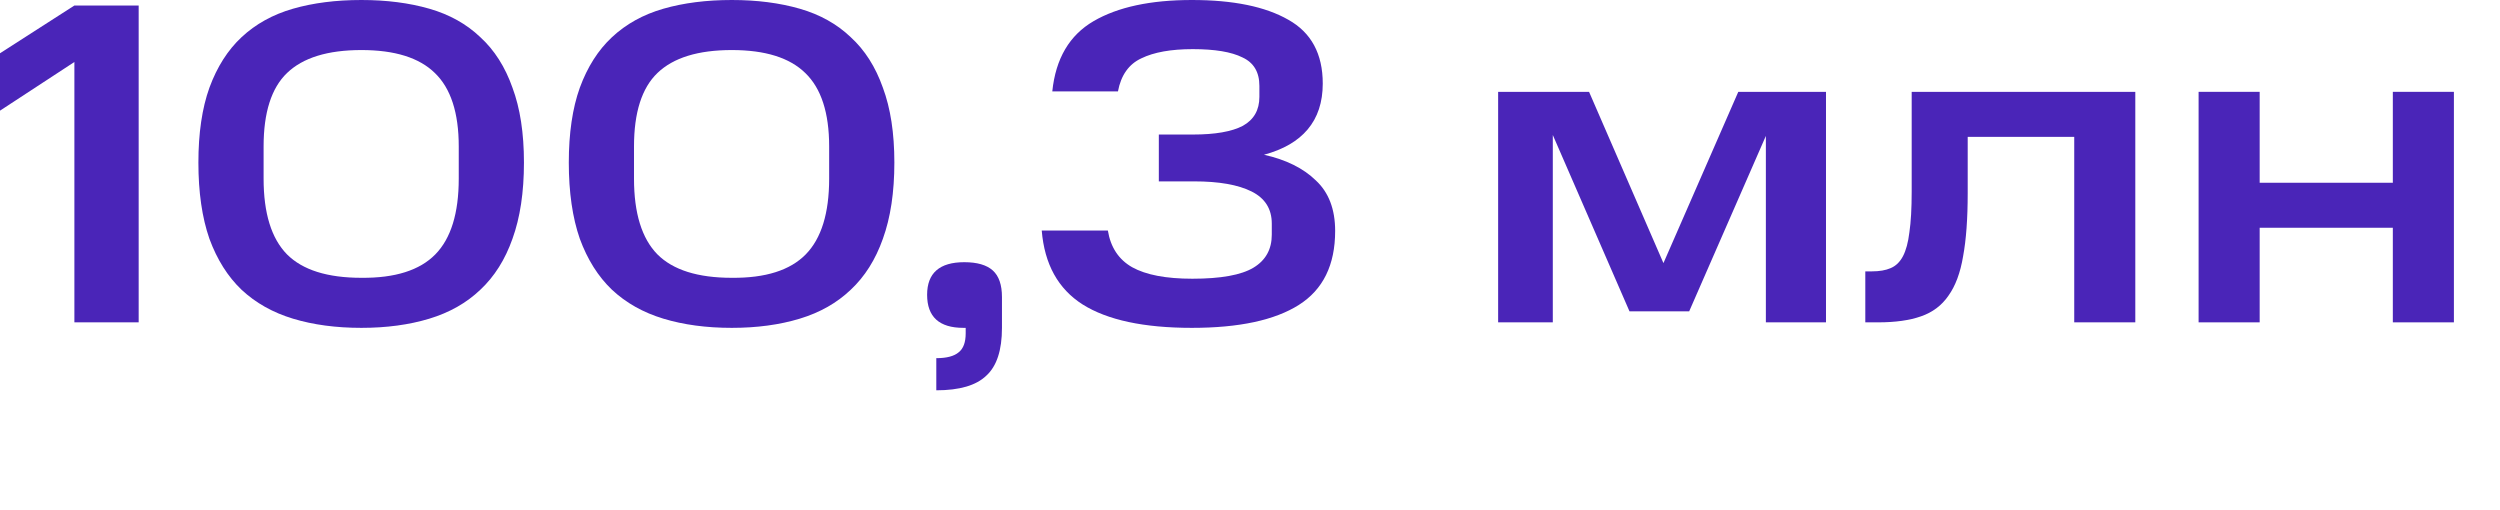
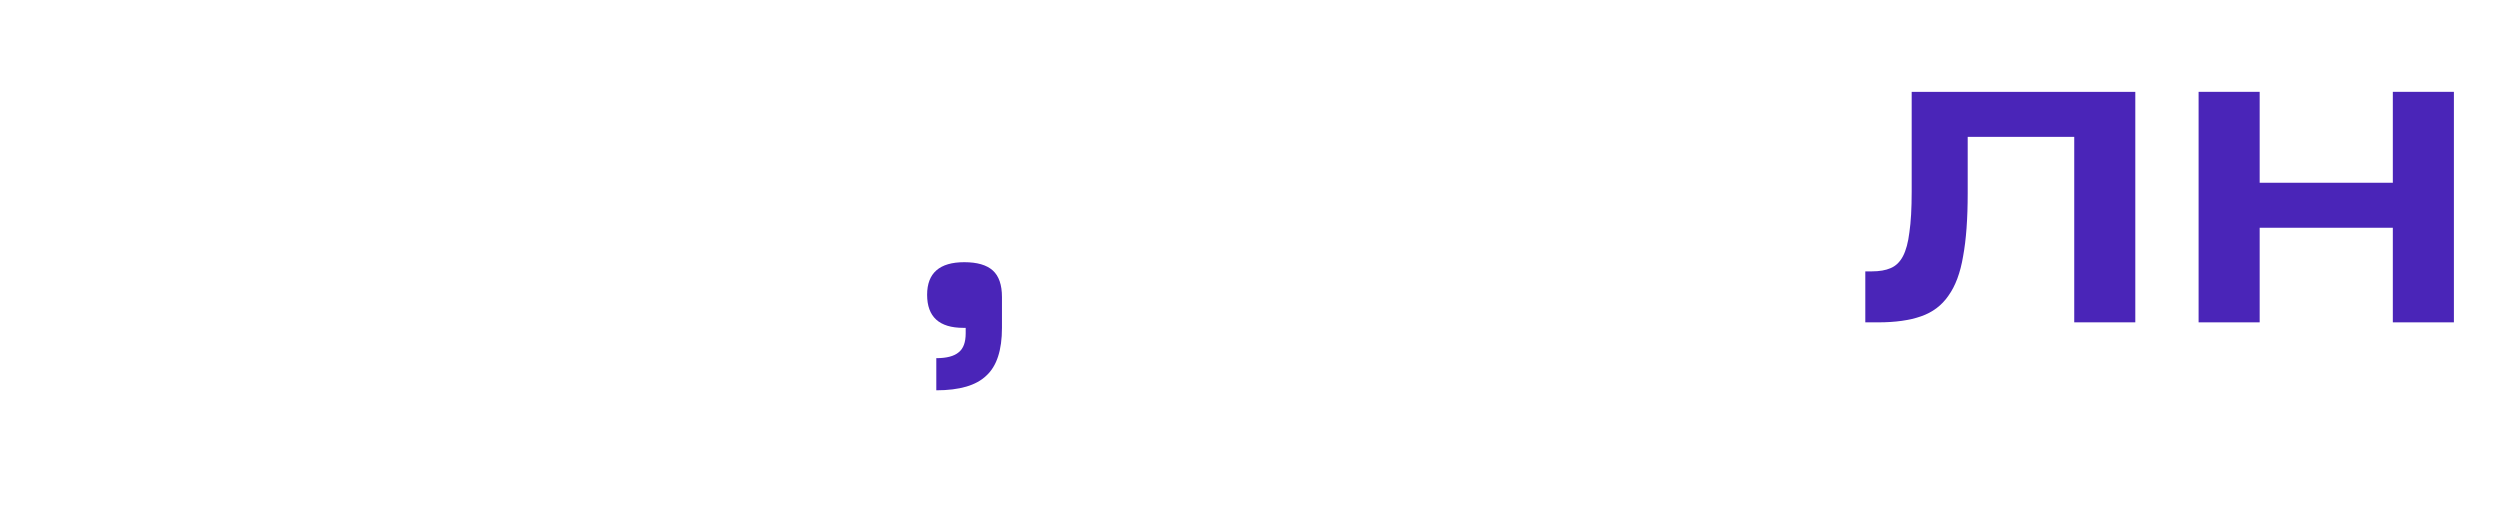
<svg xmlns="http://www.w3.org/2000/svg" width="98" height="20" viewBox="0 0 98 20" fill="none">
  <path d="M88.579 3.6V7.164H93.799V3.6H96.193V12.636H93.799V8.928H88.579V12.636H86.185V3.6H88.579Z" fill="#4A25B8" />
  <path d="M73.12 10.638H73.372C73.672 10.638 73.918 10.596 74.11 10.512C74.314 10.428 74.476 10.272 74.596 10.044C74.716 9.816 74.8 9.504 74.848 9.108C74.908 8.7 74.938 8.172 74.938 7.524V3.6H83.704V12.636H81.31V5.364H77.134V7.578C77.134 8.574 77.074 9.396 76.954 10.044C76.846 10.692 76.654 11.208 76.378 11.592C76.114 11.976 75.754 12.246 75.298 12.402C74.854 12.558 74.296 12.636 73.624 12.636H73.12V10.638Z" fill="#4A25B8" />
-   <path d="M60.87 5.292V12.636H58.727V3.6H62.291L65.207 10.314L68.141 3.6H71.579V12.636H69.222V5.328L66.216 12.204H63.876L60.87 5.292Z" fill="#4A25B8" />
-   <path d="M43.428 9.036C43.536 9.696 43.854 10.176 44.382 10.476C44.922 10.776 45.708 10.926 46.74 10.926C47.856 10.926 48.654 10.782 49.134 10.494C49.614 10.206 49.854 9.774 49.854 9.198V8.766C49.854 8.19 49.59 7.77 49.062 7.506C48.534 7.242 47.784 7.11 46.812 7.11H45.426V5.274H46.758C47.634 5.274 48.288 5.16 48.72 4.932C49.152 4.692 49.368 4.314 49.368 3.798V3.366C49.368 2.826 49.146 2.454 48.702 2.25C48.27 2.034 47.622 1.926 46.758 1.926C45.906 1.926 45.234 2.046 44.742 2.286C44.25 2.514 43.944 2.946 43.824 3.582H41.25C41.382 2.298 41.922 1.38 42.87 0.828C43.818 0.276 45.102 0 46.722 0C48.342 0 49.602 0.258 50.502 0.774C51.402 1.278 51.852 2.112 51.852 3.276C51.852 4.008 51.654 4.608 51.258 5.076C50.874 5.532 50.304 5.862 49.548 6.066C50.412 6.258 51.09 6.594 51.582 7.074C52.086 7.542 52.338 8.202 52.338 9.054C52.338 10.386 51.864 11.352 50.916 11.952C49.968 12.552 48.57 12.852 46.722 12.852C44.838 12.852 43.41 12.546 42.438 11.934C41.478 11.322 40.944 10.356 40.836 9.036H43.428Z" fill="#4A25B8" />
  <path d="M36.703 14.04C37.111 14.04 37.405 13.962 37.585 13.806C37.765 13.662 37.855 13.416 37.855 13.068V12.852H37.765C36.817 12.852 36.343 12.42 36.343 11.556C36.343 10.704 36.829 10.278 37.801 10.278C38.305 10.278 38.677 10.386 38.917 10.602C39.157 10.818 39.277 11.166 39.277 11.646V12.852C39.277 13.728 39.073 14.352 38.665 14.724C38.269 15.108 37.615 15.3 36.703 15.3V14.04Z" fill="#4A25B8" />
-   <path d="M32.503 5.742C32.503 4.422 32.191 3.462 31.567 2.862C30.955 2.262 29.995 1.962 28.687 1.962C27.367 1.962 26.395 2.262 25.771 2.862C25.159 3.45 24.853 4.41 24.853 5.742V7.002C24.853 8.358 25.159 9.348 25.771 9.972C26.383 10.584 27.355 10.89 28.687 10.89C30.007 10.902 30.973 10.596 31.585 9.972C32.197 9.348 32.503 8.358 32.503 7.002V5.742ZM22.297 6.372C22.297 5.22 22.441 4.242 22.729 3.438C23.029 2.622 23.449 1.962 23.989 1.458C24.541 0.942 25.213 0.57 26.005 0.342C26.797 0.114 27.691 0 28.687 0C29.671 0 30.559 0.114 31.351 0.342C32.143 0.57 32.809 0.942 33.349 1.458C33.901 1.962 34.321 2.622 34.609 3.438C34.909 4.242 35.059 5.22 35.059 6.372C35.059 7.536 34.909 8.532 34.609 9.36C34.321 10.176 33.901 10.842 33.349 11.358C32.809 11.874 32.143 12.252 31.351 12.492C30.559 12.732 29.671 12.852 28.687 12.852C27.691 12.852 26.797 12.732 26.005 12.492C25.213 12.252 24.541 11.874 23.989 11.358C23.449 10.842 23.029 10.176 22.729 9.36C22.441 8.532 22.297 7.536 22.297 6.372Z" fill="#4A25B8" />
-   <path d="M17.983 5.742C17.983 4.422 17.671 3.462 17.047 2.862C16.435 2.262 15.475 1.962 14.167 1.962C12.847 1.962 11.875 2.262 11.251 2.862C10.639 3.45 10.333 4.41 10.333 5.742V7.002C10.333 8.358 10.639 9.348 11.251 9.972C11.863 10.584 12.835 10.89 14.167 10.89C15.487 10.902 16.453 10.596 17.065 9.972C17.677 9.348 17.983 8.358 17.983 7.002V5.742ZM7.777 6.372C7.777 5.22 7.921 4.242 8.209 3.438C8.509 2.622 8.929 1.962 9.469 1.458C10.021 0.942 10.693 0.57 11.485 0.342C12.277 0.114 13.171 0 14.167 0C15.151 0 16.039 0.114 16.831 0.342C17.623 0.57 18.289 0.942 18.829 1.458C19.381 1.962 19.801 2.622 20.089 3.438C20.389 4.242 20.539 5.22 20.539 6.372C20.539 7.536 20.389 8.532 20.089 9.36C19.801 10.176 19.381 10.842 18.829 11.358C18.289 11.874 17.623 12.252 16.831 12.492C16.039 12.732 15.151 12.852 14.167 12.852C13.171 12.852 12.277 12.732 11.485 12.492C10.693 12.252 10.021 11.874 9.469 11.358C8.929 10.842 8.509 10.176 8.209 9.36C7.921 8.532 7.777 7.536 7.777 6.372Z" fill="#4A25B8" />
-   <path d="M2.916 0.216H5.436V12.636H2.916V2.43L0 4.338V2.088L2.916 0.216Z" fill="#4A25B8" />
</svg>